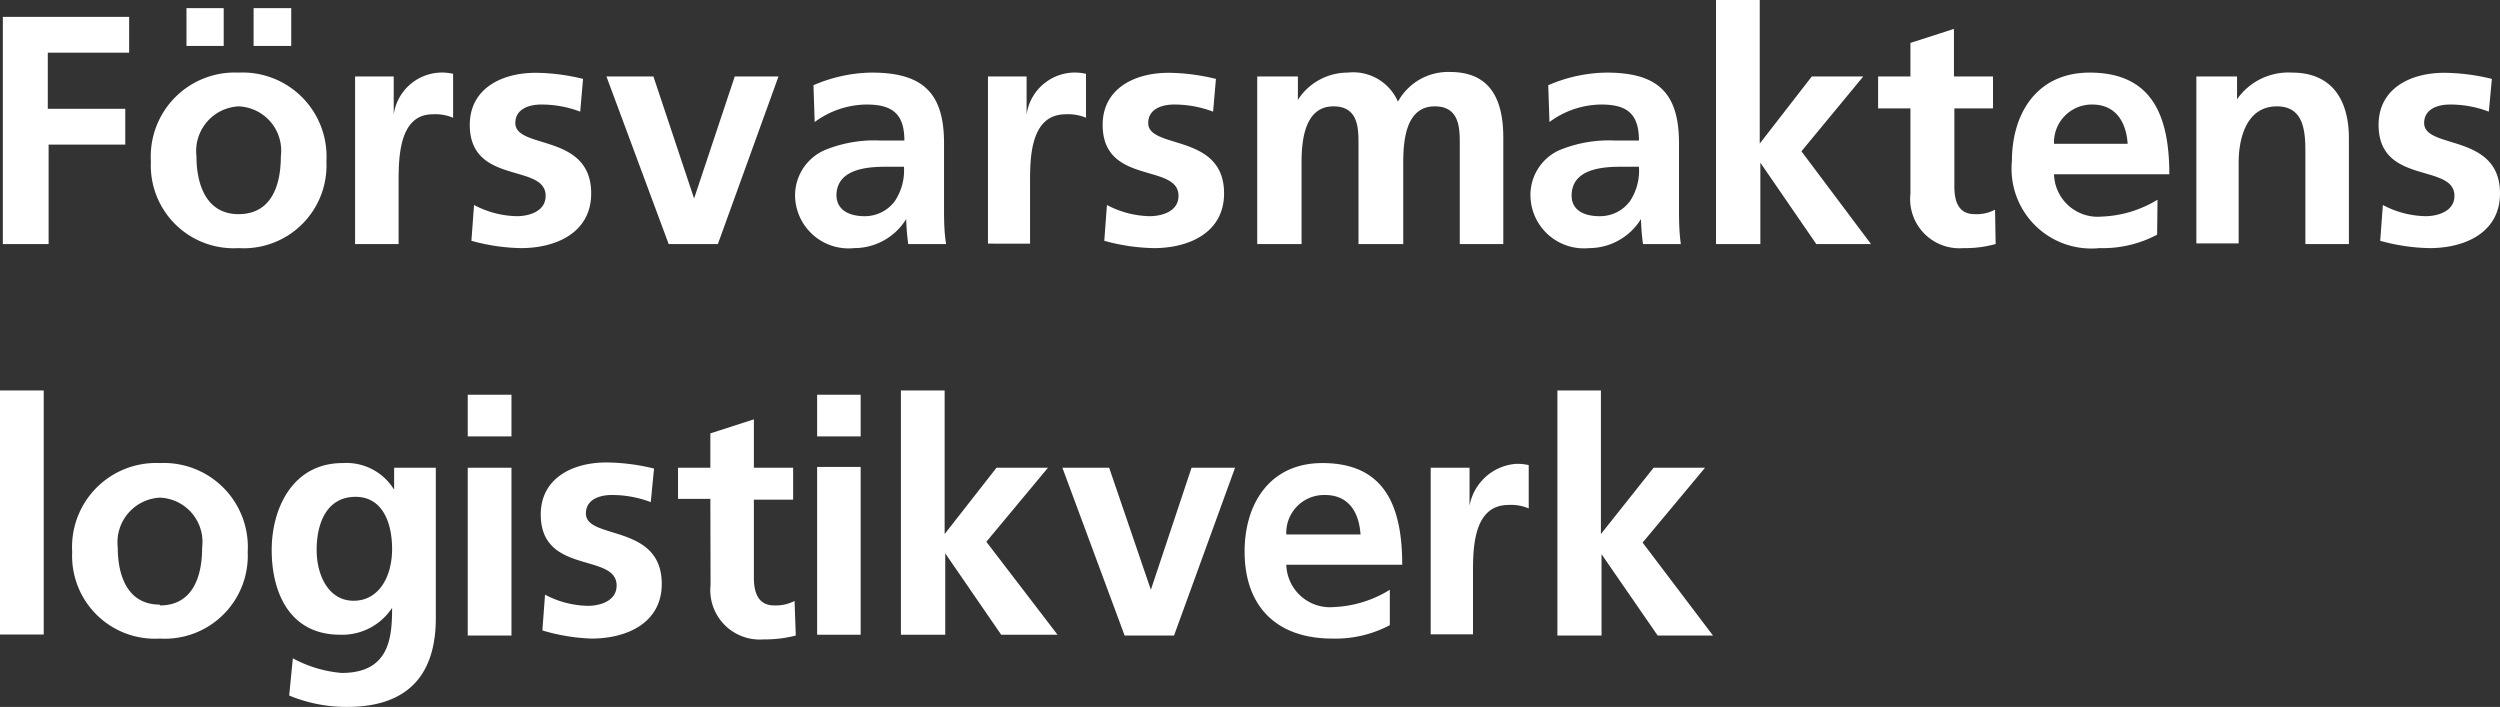
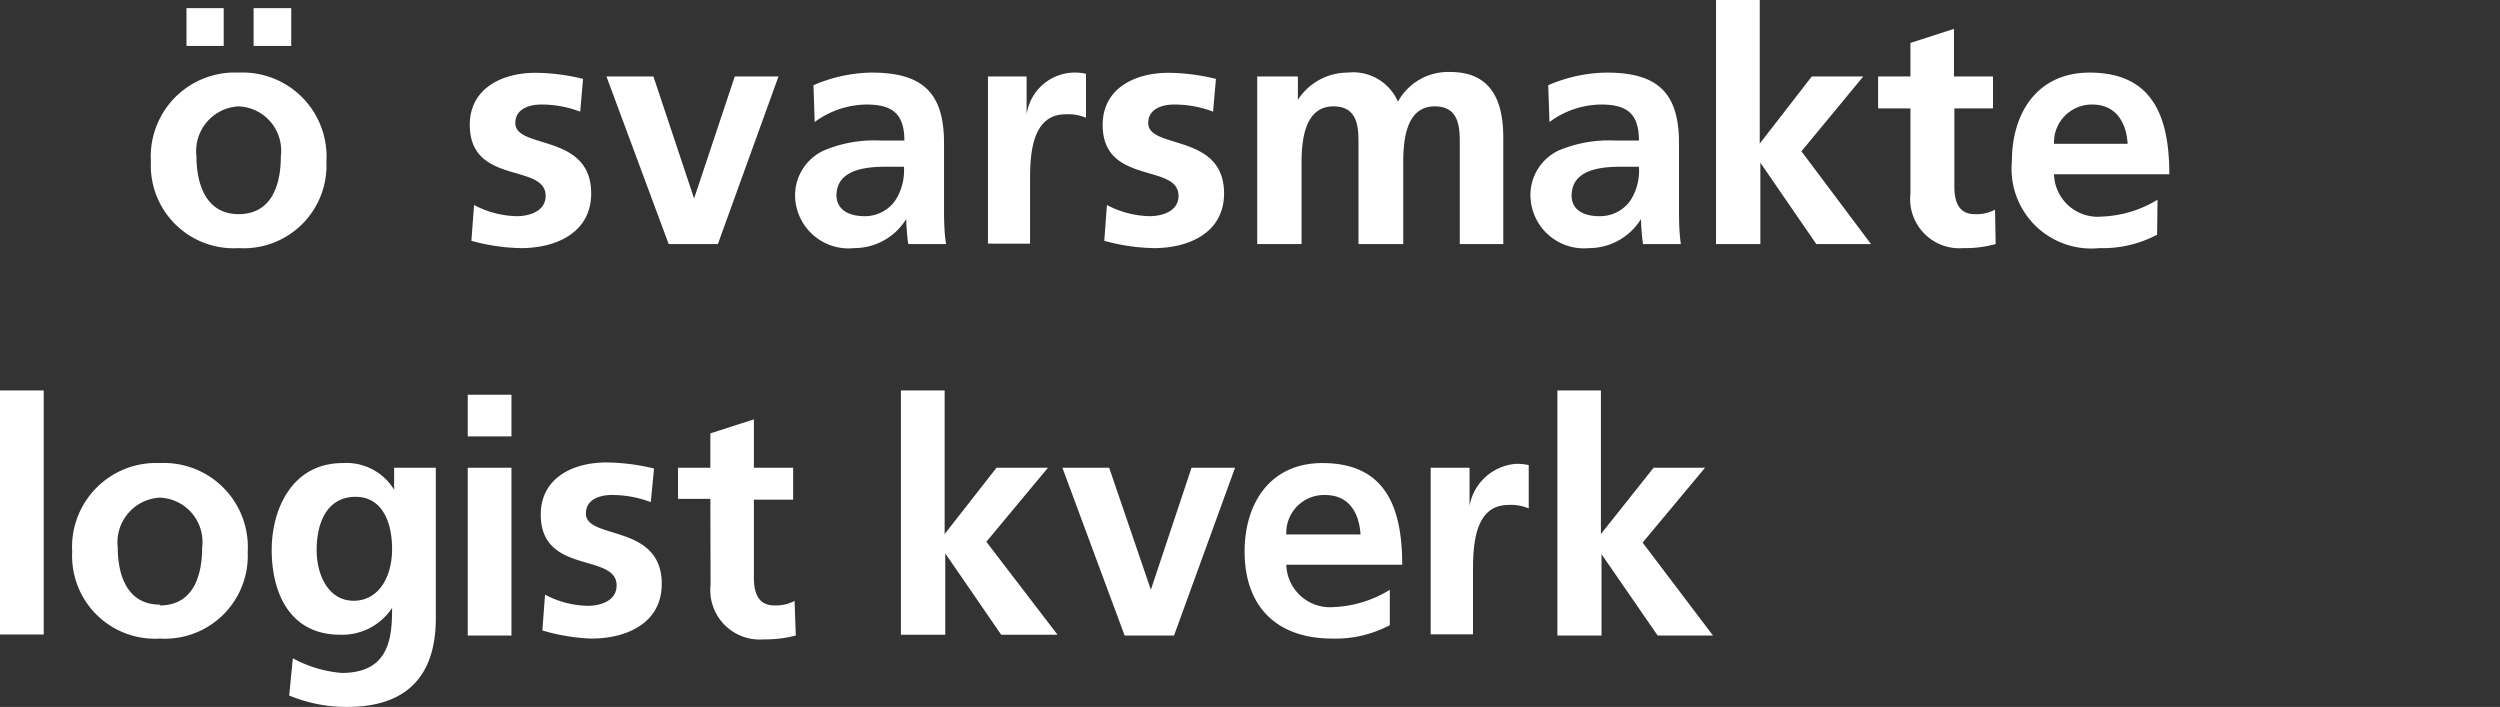
<svg xmlns="http://www.w3.org/2000/svg" viewBox="0 0 122.93 34.76">
  <rect x="0" y="0" width="122.93" height="34.76" fill="#333333" stroke="none" />
  <g id="Kalustokuvasto">
-     <path fill="#fff" d="M.14.83H6.35V2.59h-4V5.35H6.16V7.11H2.39V12H.14Z" />
    <path fill="#fff" d="M11.73,3.57a4.13,4.13,0,0,1,4.32,4.37,4.07,4.07,0,0,1-4.32,4.26A4.07,4.07,0,0,1,7.42,7.94,4.13,4.13,0,0,1,11.73,3.57ZM9.17,2.26V.4H11V2.26Zm2.56,8.27c1.65,0,2.08-1.47,2.08-2.85a2.18,2.18,0,0,0-2.08-2.45A2.2,2.2,0,0,0,9.66,7.68C9.66,9,10.1,10.53,11.73,10.53ZM14.32.4V2.26H12.47V.4Z" />
-     <path fill="#fff" d="M17.46,3.76h1.9V5.63h0a2.4,2.4,0,0,1,2.92-2V5.79a2.26,2.26,0,0,0-1-.17C19.6,5.62,19.6,7.8,19.6,9v3H17.46Z" />
    <path fill="#fff" d="M28.53,5.49a5.38,5.38,0,0,0-1.92-.35c-.58,0-1.27.21-1.27.91,0,1.31,3.73.48,3.73,3.46,0,1.92-1.71,2.69-3.45,2.69a9.6,9.6,0,0,1-2.44-.36l.13-1.76a4.67,4.67,0,0,0,2.11.55c.55,0,1.41-.21,1.41-1,0-1.62-3.73-.51-3.73-3.49,0-1.78,1.56-2.56,3.24-2.56a10,10,0,0,1,2.33.3Z" />
    <path fill="#fff" d="M29.82,3.76h2.31l2,6h0l2-6h2.15L35.3,12H32.88Z" />
    <path fill="#fff" d="M40,4.19a7.42,7.42,0,0,1,2.86-.62c2.52,0,3.56,1,3.56,3.47V8.1c0,.83,0,1.46,0,2.06s0,1.2.1,1.84H44.66a10.91,10.91,0,0,1-.1-1.23h0A3,3,0,0,1,42,12.2,2.63,2.63,0,0,1,39.1,9.75,2.43,2.43,0,0,1,40.51,7.4a6.39,6.39,0,0,1,2.77-.49h1.19c0-1.32-.6-1.77-1.86-1.77A4.35,4.35,0,0,0,40.06,6Zm2.51,6.44A1.83,1.83,0,0,0,44,9.89a2.72,2.72,0,0,0,.45-1.69h-.93c-1,0-2.39.16-2.39,1.42C41.15,10.32,41.74,10.63,42.51,10.63Z" />
    <path fill="#fff" d="M48.58,3.76h1.9V5.63h0a2.4,2.4,0,0,1,2.92-2V5.79a2.26,2.26,0,0,0-1-.17c-1.75,0-1.75,2.18-1.75,3.36v3H48.58Z" />
    <path fill="#fff" d="M59.65,5.49a5.38,5.38,0,0,0-1.92-.35c-.58,0-1.27.21-1.27.91,0,1.31,3.73.48,3.73,3.46,0,1.92-1.71,2.69-3.45,2.69a9.6,9.6,0,0,1-2.44-.36l.13-1.76a4.67,4.67,0,0,0,2.11.55c.55,0,1.41-.21,1.41-1,0-1.62-3.73-.51-3.73-3.49,0-1.78,1.56-2.56,3.24-2.56a10.1,10.1,0,0,1,2.33.3Z" />
    <path fill="#fff" d="M61.82,3.76h2V4.91h0a2.91,2.91,0,0,1,2.45-1.34A2.4,2.4,0,0,1,68.74,5a2.81,2.81,0,0,1,2.57-1.46c2,0,2.61,1.39,2.61,3.23V12H71.78V7.09c0-.77,0-1.86-1.23-1.86C69.12,5.23,69,6.93,69,8v4H66.8V7.09c0-.77,0-1.86-1.23-1.86C64.14,5.23,64,6.93,64,8v4H61.82Z" />
    <path fill="#fff" d="M76.13,4.19A7.42,7.42,0,0,1,79,3.57c2.52,0,3.56,1,3.56,3.47V8.1c0,.83,0,1.46,0,2.06s0,1.2.09,1.84H80.79a10.91,10.91,0,0,1-.1-1.23h0a3,3,0,0,1-2.55,1.43,2.63,2.63,0,0,1-2.88-2.45A2.42,2.42,0,0,1,76.64,7.4a6.39,6.39,0,0,1,2.77-.49h1.18c0-1.32-.59-1.77-1.85-1.77A4.33,4.33,0,0,0,76.19,6Zm2.51,6.44a1.83,1.83,0,0,0,1.51-.74,2.72,2.72,0,0,0,.44-1.69h-.93c-1,0-2.38.16-2.38,1.42C77.28,10.32,77.87,10.63,78.64,10.63Z" />
    <path fill="#fff" d="M84.38,0h2.15V7.06h0l2.56-3.3h2.53L88.58,7.44,92,12H89.31L86.56,8h0v4H84.38Z" />
    <path fill="#fff" d="M93.94,5.33H92.35V3.76h1.59V2.11l2.14-.69V3.76H98V5.33h-1.9V9.17c0,.71.19,1.36,1,1.36a1.93,1.93,0,0,0,1-.22L98.13,12a5.55,5.55,0,0,1-1.59.2,2.42,2.42,0,0,1-2.6-2.68Z" />
    <path fill="#fff" d="M106.07,11.54a5.71,5.71,0,0,1-2.84.66,3.92,3.92,0,0,1-4.3-4.28c0-2.38,1.26-4.35,3.82-4.35,3.06,0,3.92,2.1,3.92,5H101a2.15,2.15,0,0,0,2.35,2.08,5.66,5.66,0,0,0,2.74-.83Zm-1.45-4.47c-.06-1-.54-1.93-1.74-1.93A1.86,1.86,0,0,0,101,7.07Z" />
-     <path fill="#fff" d="M108,3.76h2V4.88h0a3.08,3.08,0,0,1,2.7-1.31c2,0,2.8,1.38,2.8,3.23V12h-2.14V7.6c0-1,0-2.37-1.4-2.37-1.55,0-1.88,1.68-1.88,2.74v4H108Z" />
-     <path fill="#fff" d="M122.38,5.49a5.29,5.29,0,0,0-1.92-.35c-.57,0-1.26.21-1.26.91,0,1.31,3.73.48,3.73,3.46,0,1.92-1.71,2.69-3.46,2.69a9.52,9.52,0,0,1-2.43-.36l.13-1.76a4.64,4.64,0,0,0,2.11.55c.54,0,1.41-.21,1.41-1,0-1.62-3.73-.51-3.73-3.49,0-1.78,1.55-2.56,3.23-2.56a10.12,10.12,0,0,1,2.34.3Z" />
    <path fill="#fff" d="M0,19.2H2.15v12H0Z" />
    <path fill="#fff" d="M7.86,22.77a4.13,4.13,0,0,1,4.32,4.37A4.08,4.08,0,0,1,7.86,31.4a4.07,4.07,0,0,1-4.31-4.26A4.13,4.13,0,0,1,7.86,22.77Zm0,7c1.65,0,2.08-1.47,2.08-2.85a2.18,2.18,0,0,0-2.08-2.45,2.2,2.2,0,0,0-2.07,2.45C5.79,28.24,6.23,29.73,7.86,29.73Z" />
    <path fill="#fff" d="M21.43,23V30.4c0,2.25-.9,4.36-4.36,4.36a7.34,7.34,0,0,1-2.85-.56l.18-1.83a6.08,6.08,0,0,0,2.4.72c2.37,0,2.48-1.77,2.48-3.2h0a2.93,2.93,0,0,1-2.56,1.32c-2.43,0-3.36-2-3.36-4.17,0-2,1-4.27,3.49-4.27a2.75,2.75,0,0,1,2.53,1.31h0V23Zm-2.15,4c0-1.41-.54-2.57-1.79-2.57-1.46,0-1.92,1.35-1.92,2.61s.59,2.5,1.82,2.5S19.28,28.37,19.28,27Z" />
    <path fill="#fff" d="M23,19.41h2.15v2.05H23ZM23,23h2.15v8.25H23Z" />
    <path fill="#fff" d="M32,24.69a5.38,5.38,0,0,0-1.92-.35c-.58,0-1.27.21-1.27.91,0,1.31,3.73.48,3.73,3.46,0,1.92-1.71,2.69-3.46,2.69A9.59,9.59,0,0,1,26.67,31l.13-1.76a4.67,4.67,0,0,0,2.11.55c.55,0,1.41-.21,1.41-1,0-1.62-3.73-.51-3.73-3.49,0-1.78,1.55-2.56,3.23-2.56a10.12,10.12,0,0,1,2.34.3Z" />
    <path fill="#fff" d="M34.93,24.53H33.34V23h1.59V21.31l2.14-.69V23H39v1.57H37.07v3.84c0,.71.2,1.36,1,1.36a2,2,0,0,0,1-.22l.06,1.7a5.94,5.94,0,0,1-1.58.19,2.43,2.43,0,0,1-2.61-2.68Z" />
-     <path fill="#fff" d="M40.18,19.41h2.14v2.05H40.18Zm0,3.55h2.14v8.25H40.18Z" />
    <path fill="#fff" d="M44.3,19.2h2.15v7.06h0L49,23h2.53L48.5,26.64,52,31.21H49.23l-2.75-4h0v4H44.3Z" />
    <path fill="#fff" d="M52.24,23h2.3l2.05,6h0l2-6h2.14l-3,8.25H55.3Z" />
    <path fill="#fff" d="M68.34,30.74a5.69,5.69,0,0,1-2.83.66c-2.73,0-4.31-1.57-4.31-4.28,0-2.38,1.26-4.35,3.82-4.35,3.06,0,3.93,2.1,3.93,5h-5.7a2.15,2.15,0,0,0,2.35,2.08A5.66,5.66,0,0,0,68.34,29ZM66.9,26.28c-.07-1.05-.55-1.94-1.75-1.94a1.86,1.86,0,0,0-1.9,1.94Z" />
    <path fill="#fff" d="M70.35,23h1.91v1.87h0a2.52,2.52,0,0,1,2.26-2.06,2.46,2.46,0,0,1,.65.06V25a2.2,2.2,0,0,0-1-.17c-1.74,0-1.74,2.18-1.74,3.36v3H70.35Z" />
    <path fill="#fff" d="M76.58,19.2h2.14v7.06h0L81.31,23h2.53l-3.07,3.68,3.46,4.57H81.51l-2.76-4h0v4H76.58Z" />
  </g>
</svg>